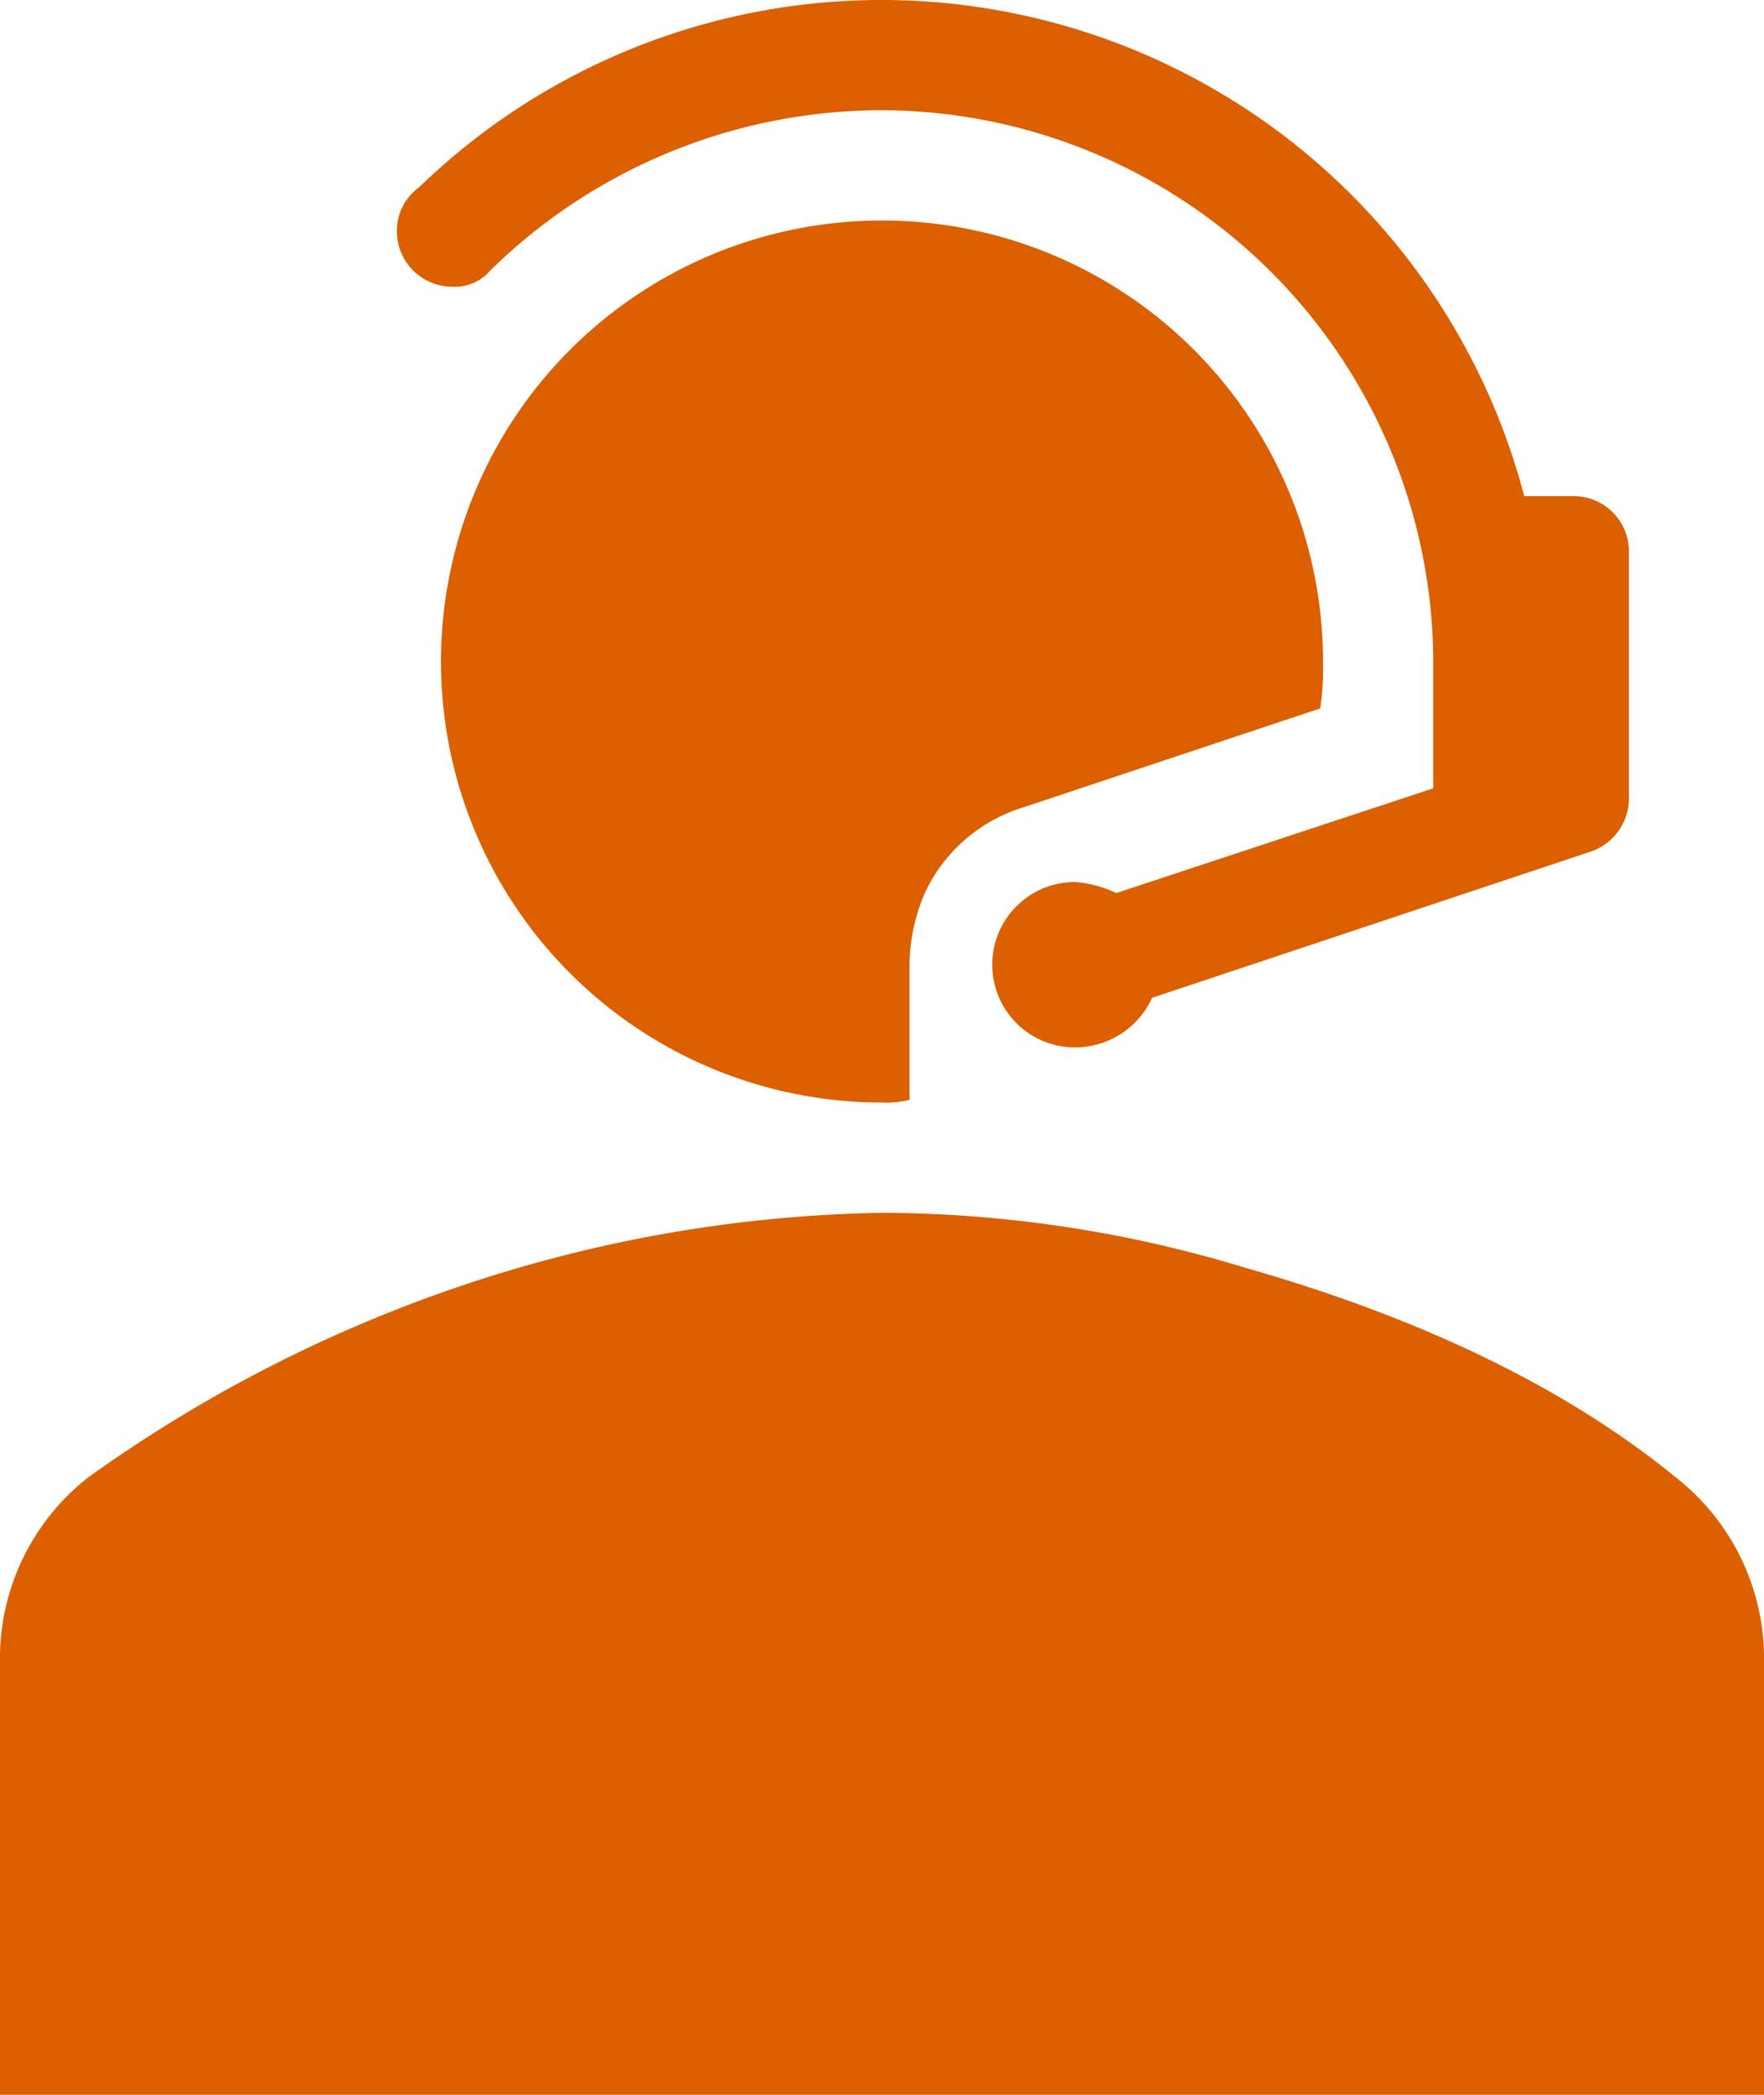
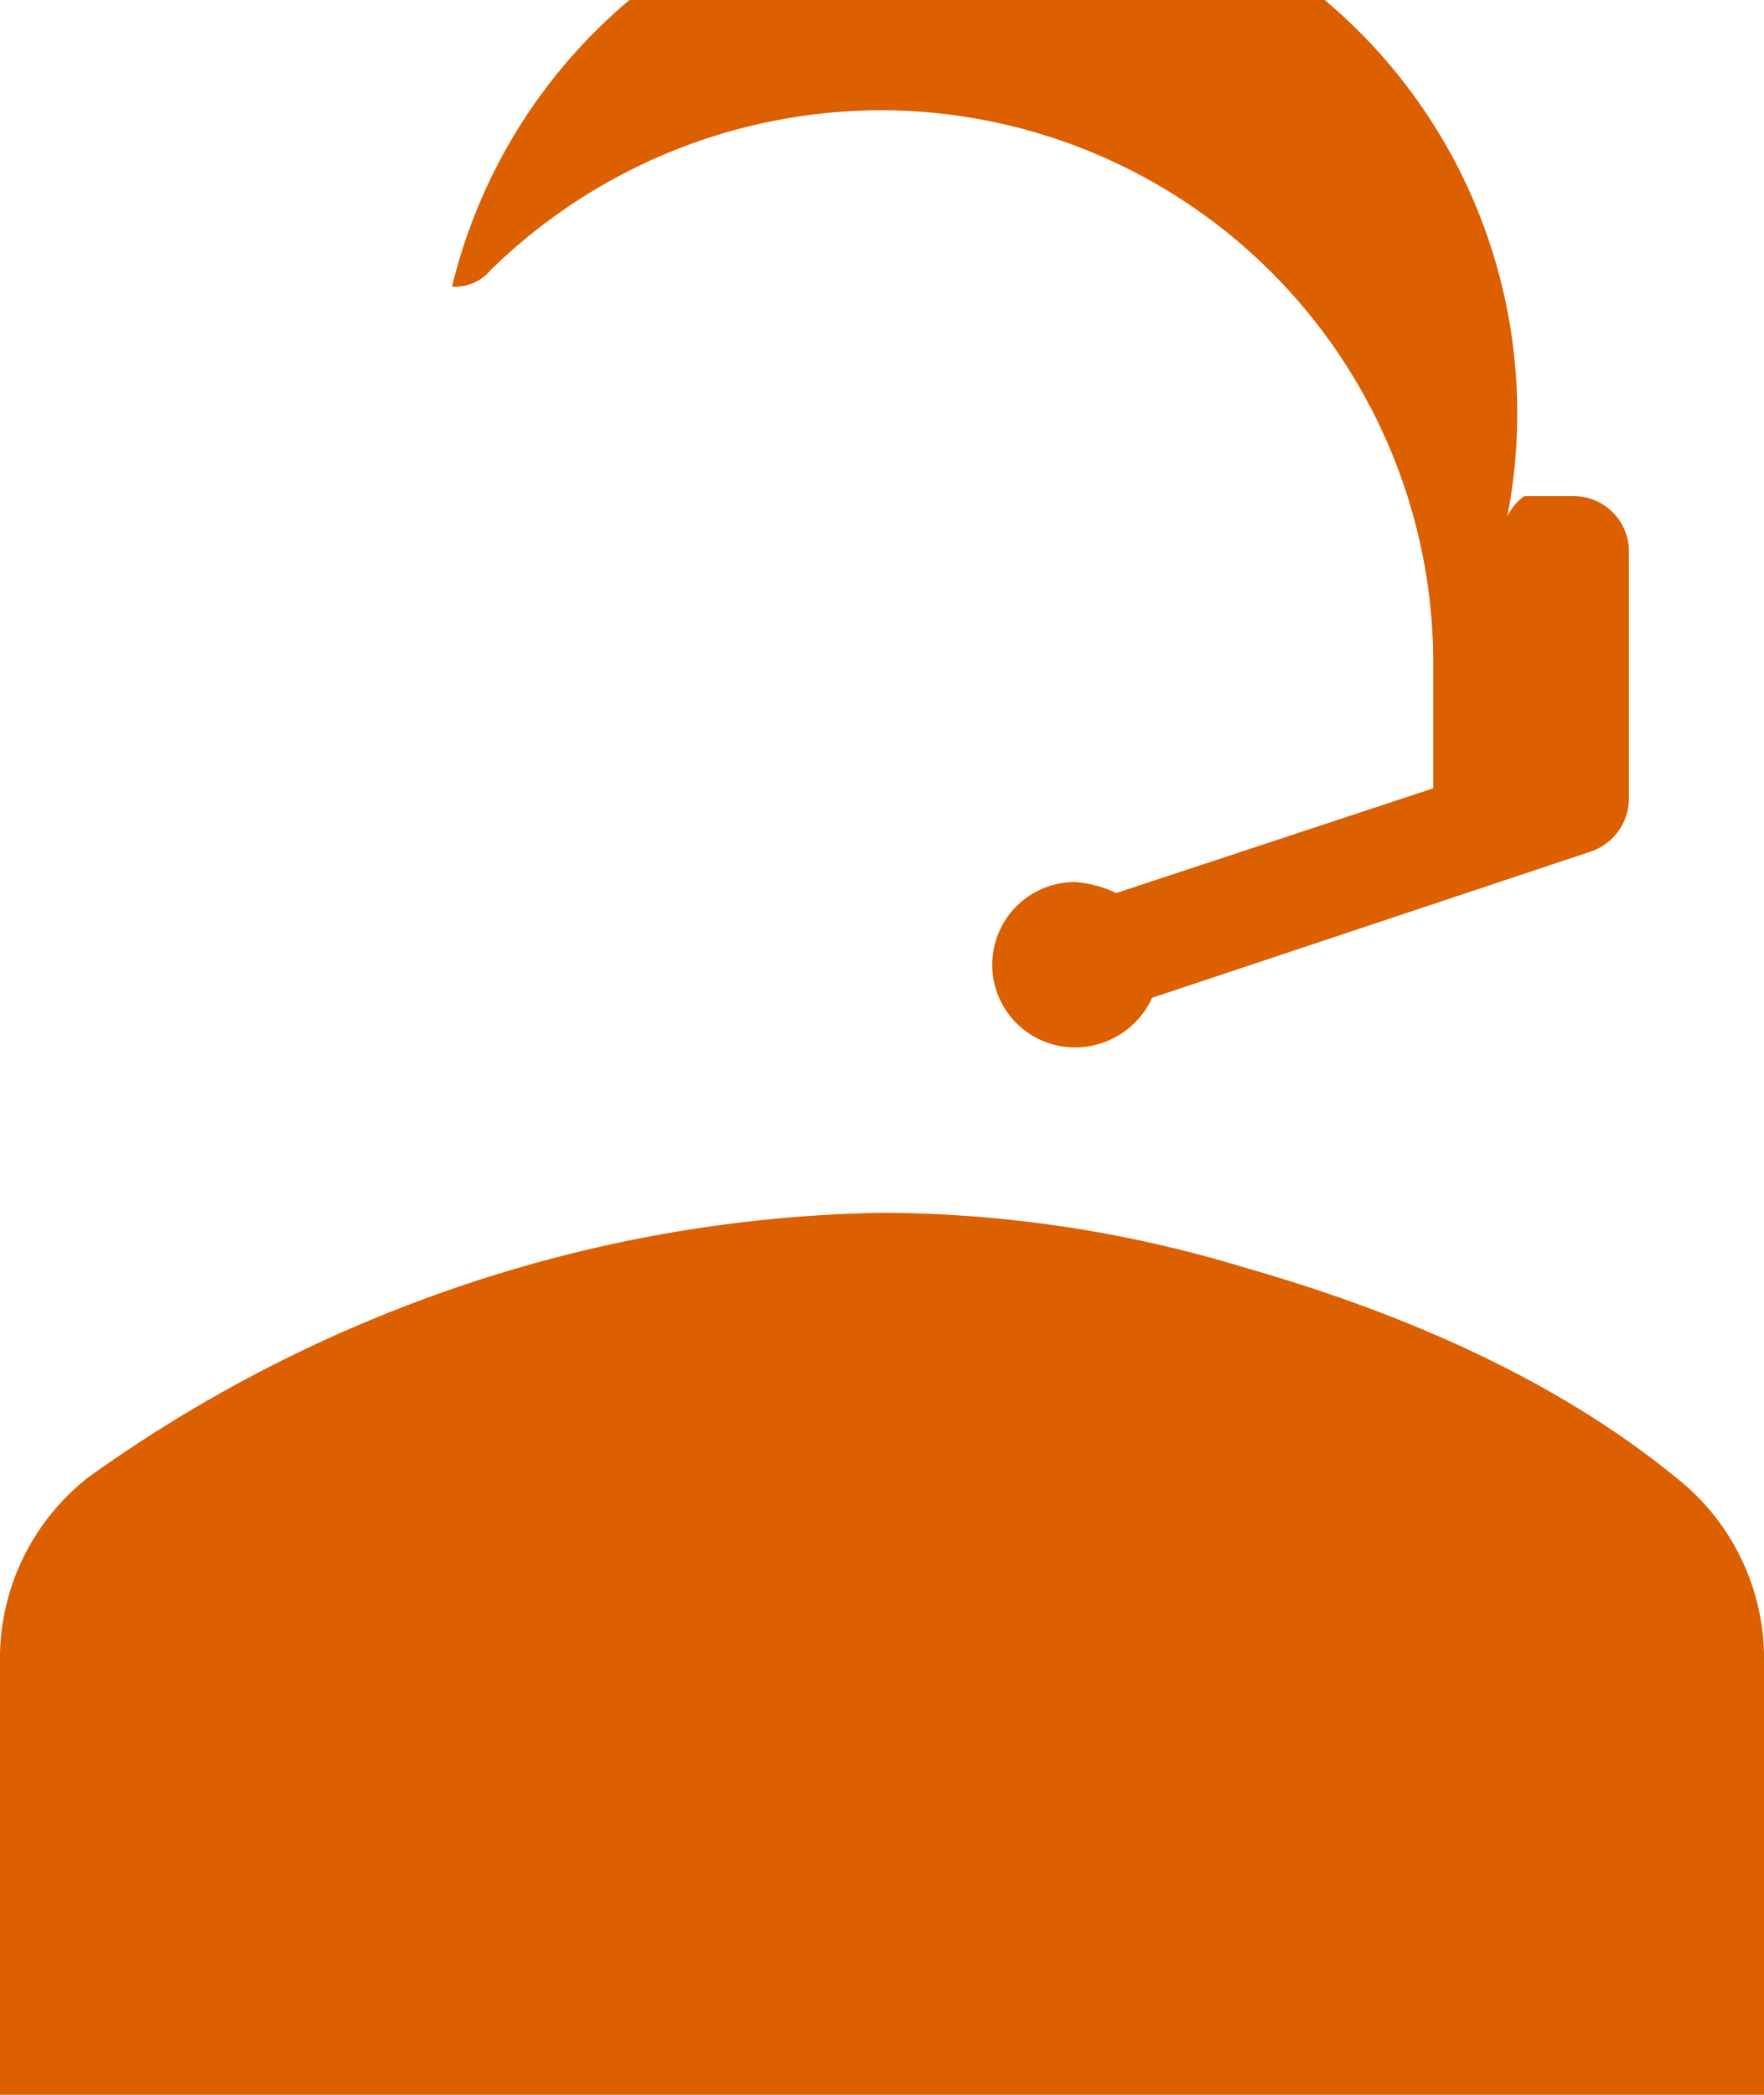
<svg xmlns="http://www.w3.org/2000/svg" width="64" height="76" viewBox="0 0 64 76">
  <g id="accoompagnement-vitogaz" transform="translate(-16 -10)">
    <path id="Tracé_565" data-name="Tracé 565" d="M76.8,63.6c-4.4-3.6-10-6-15.6-7.6A45.674,45.674,0,0,0,48,54a50.294,50.294,0,0,0-13.2,2,51.463,51.463,0,0,0-15.6,7.6A8.35,8.35,0,0,0,16,70V86H80V70A8.35,8.35,0,0,0,76.8,63.6Z" fill="#dc5f00" />
-     <path id="Tracé_566" data-name="Tracé 566" d="M32.4,20.4a1.678,1.678,0,0,0,1.4-.6h0A20.29,20.29,0,0,1,48,14,20.059,20.059,0,0,1,68,34v4.6L56.5,42.4A4.191,4.191,0,0,0,55,42a3,3,0,0,0,0,6,3.077,3.077,0,0,0,2.8-1.8l15.9-5.3A2.044,2.044,0,0,0,75.1,39V30a2.006,2.006,0,0,0-2-2H71.3A24.105,24.105,0,0,0,31.2,16.8a1.943,1.943,0,0,0-.8,1.6A2.006,2.006,0,0,0,32.4,20.4Z" fill="#dc5f00" />
-     <path id="Tracé_567" data-name="Tracé 567" d="M63.9,35.7A9.7,9.7,0,0,0,64,34,16,16,0,1,0,48,50a3.4,3.4,0,0,0,1-.1V45h0a6.6,6.6,0,0,1,.6-2.7,5.818,5.818,0,0,1,3.5-3Z" fill="#dc5f00" />
+     <path id="Tracé_566" data-name="Tracé 566" d="M32.4,20.4a1.678,1.678,0,0,0,1.4-.6h0A20.29,20.29,0,0,1,48,14,20.059,20.059,0,0,1,68,34v4.6L56.5,42.4A4.191,4.191,0,0,0,55,42a3,3,0,0,0,0,6,3.077,3.077,0,0,0,2.8-1.8l15.9-5.3A2.044,2.044,0,0,0,75.1,39V30a2.006,2.006,0,0,0-2-2H71.3a1.943,1.943,0,0,0-.8,1.6A2.006,2.006,0,0,0,32.4,20.4Z" fill="#dc5f00" />
  </g>
</svg>